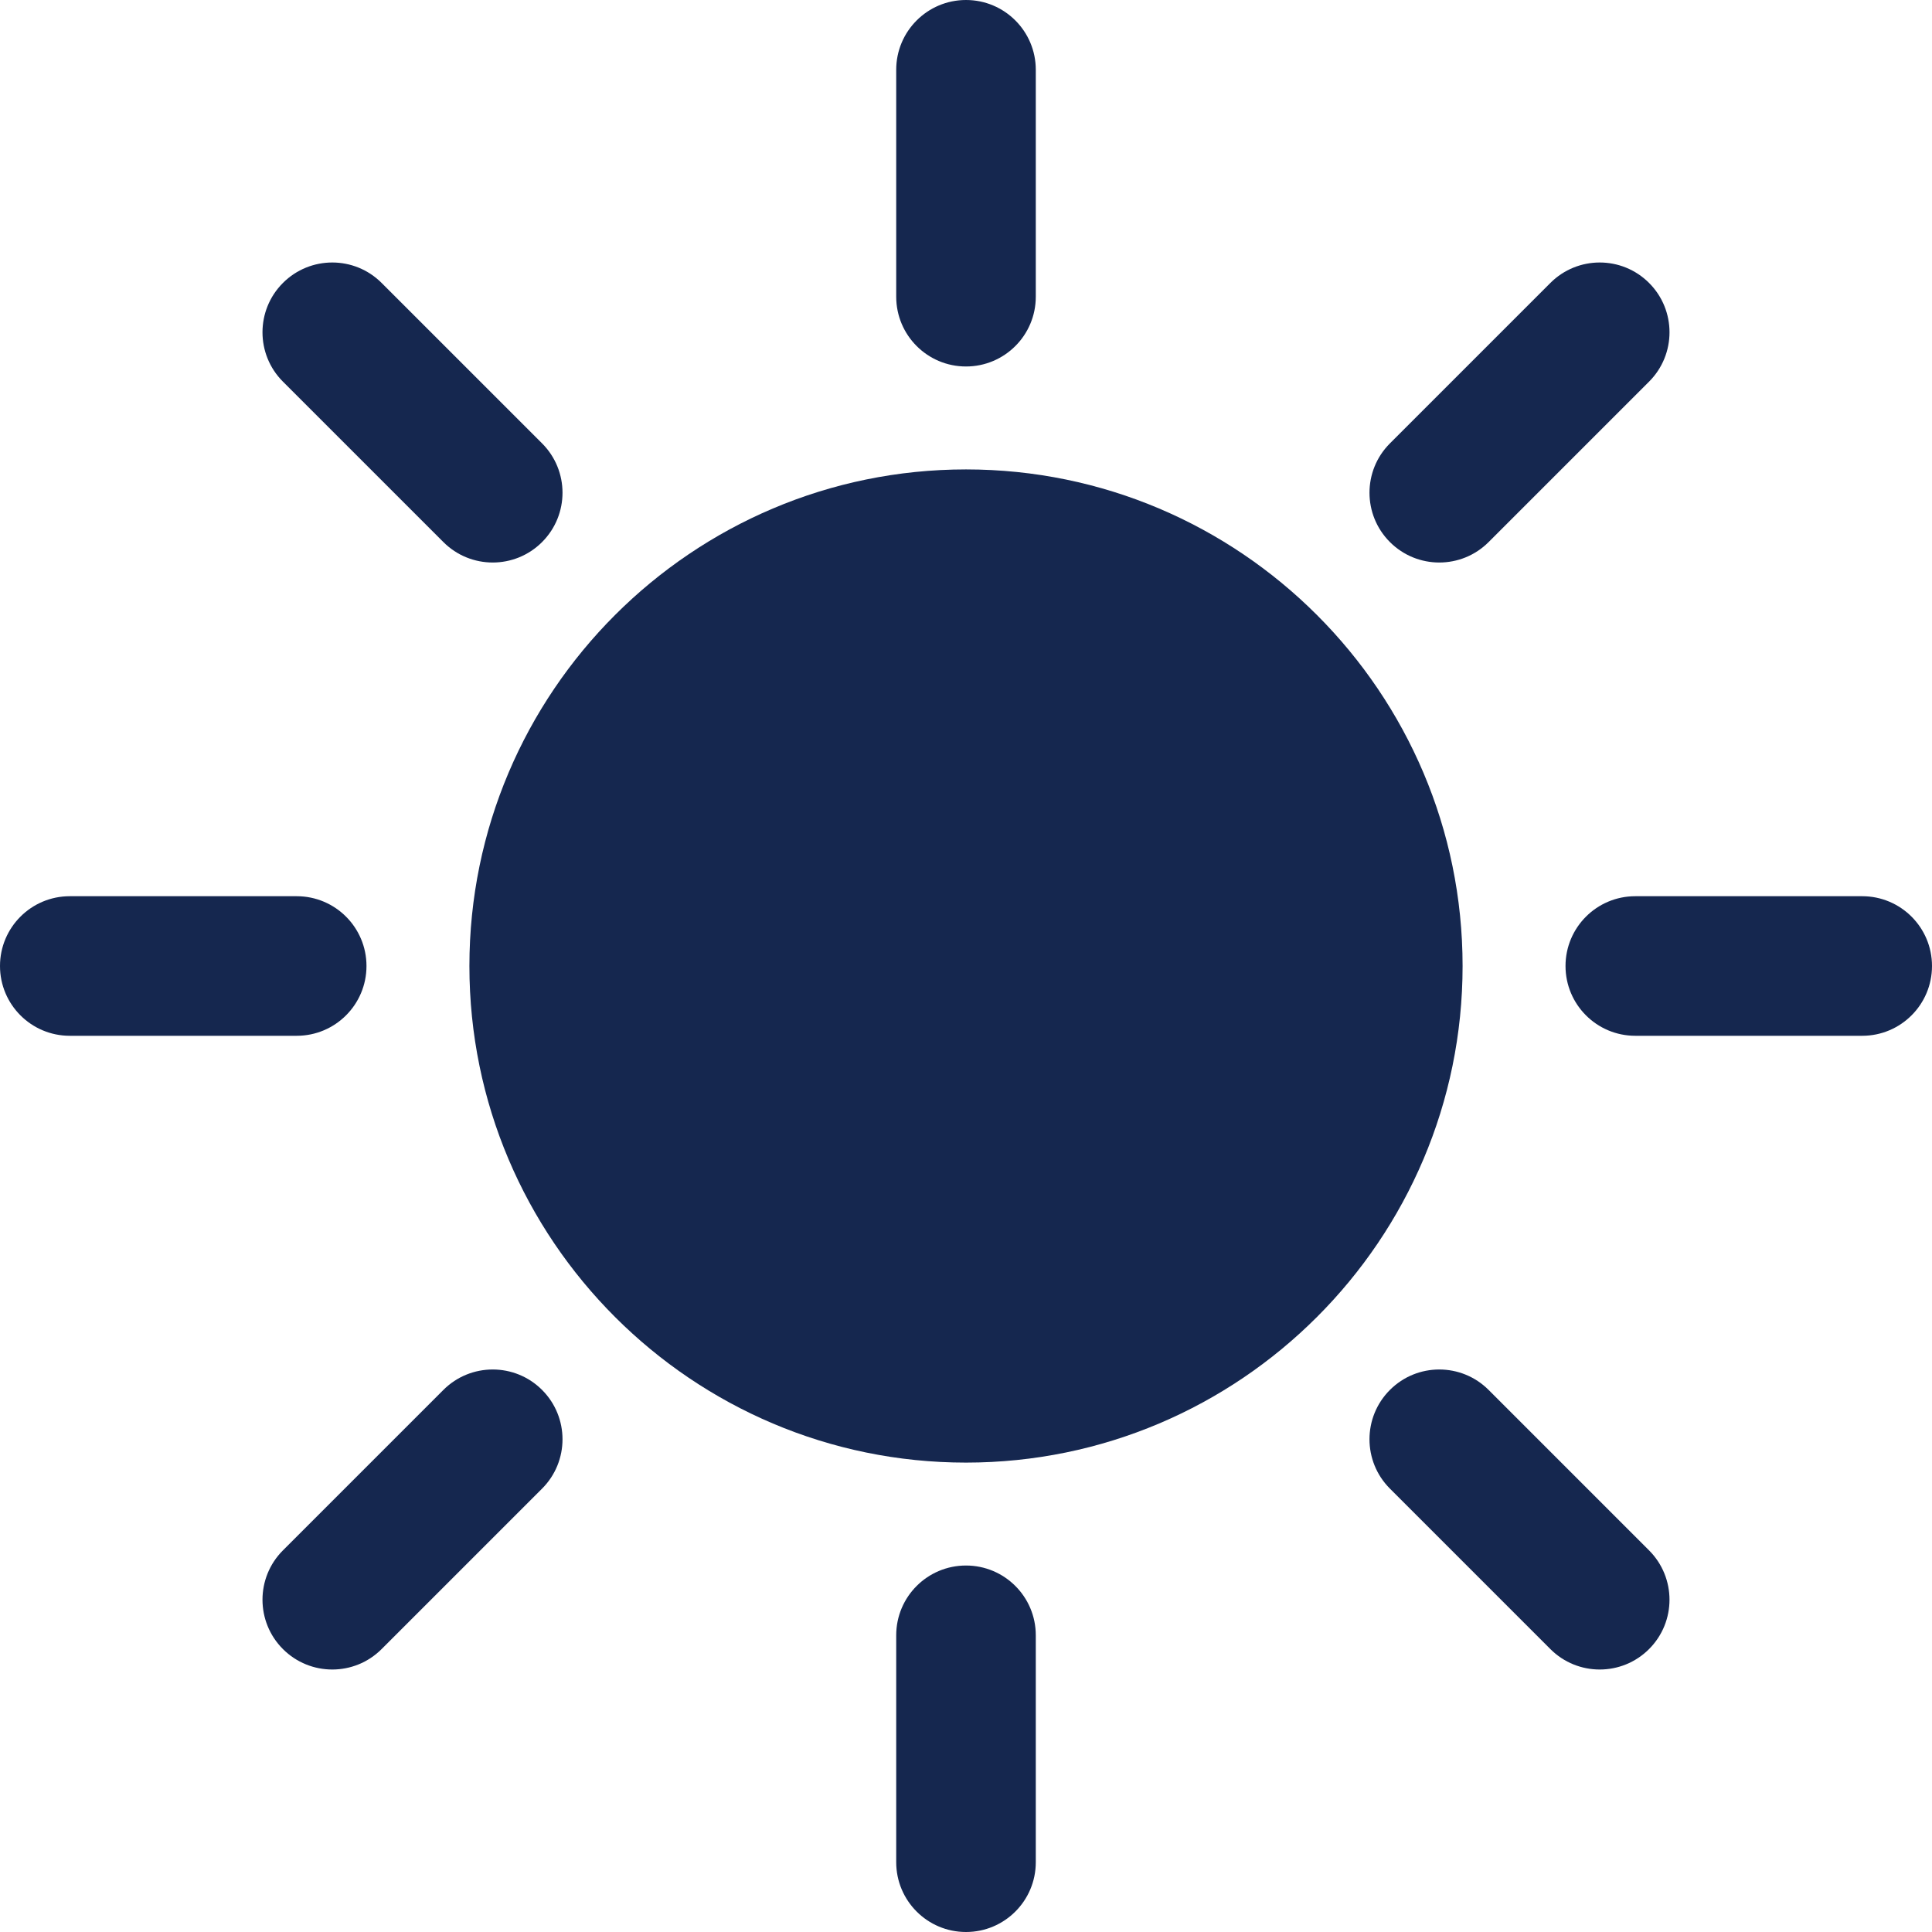
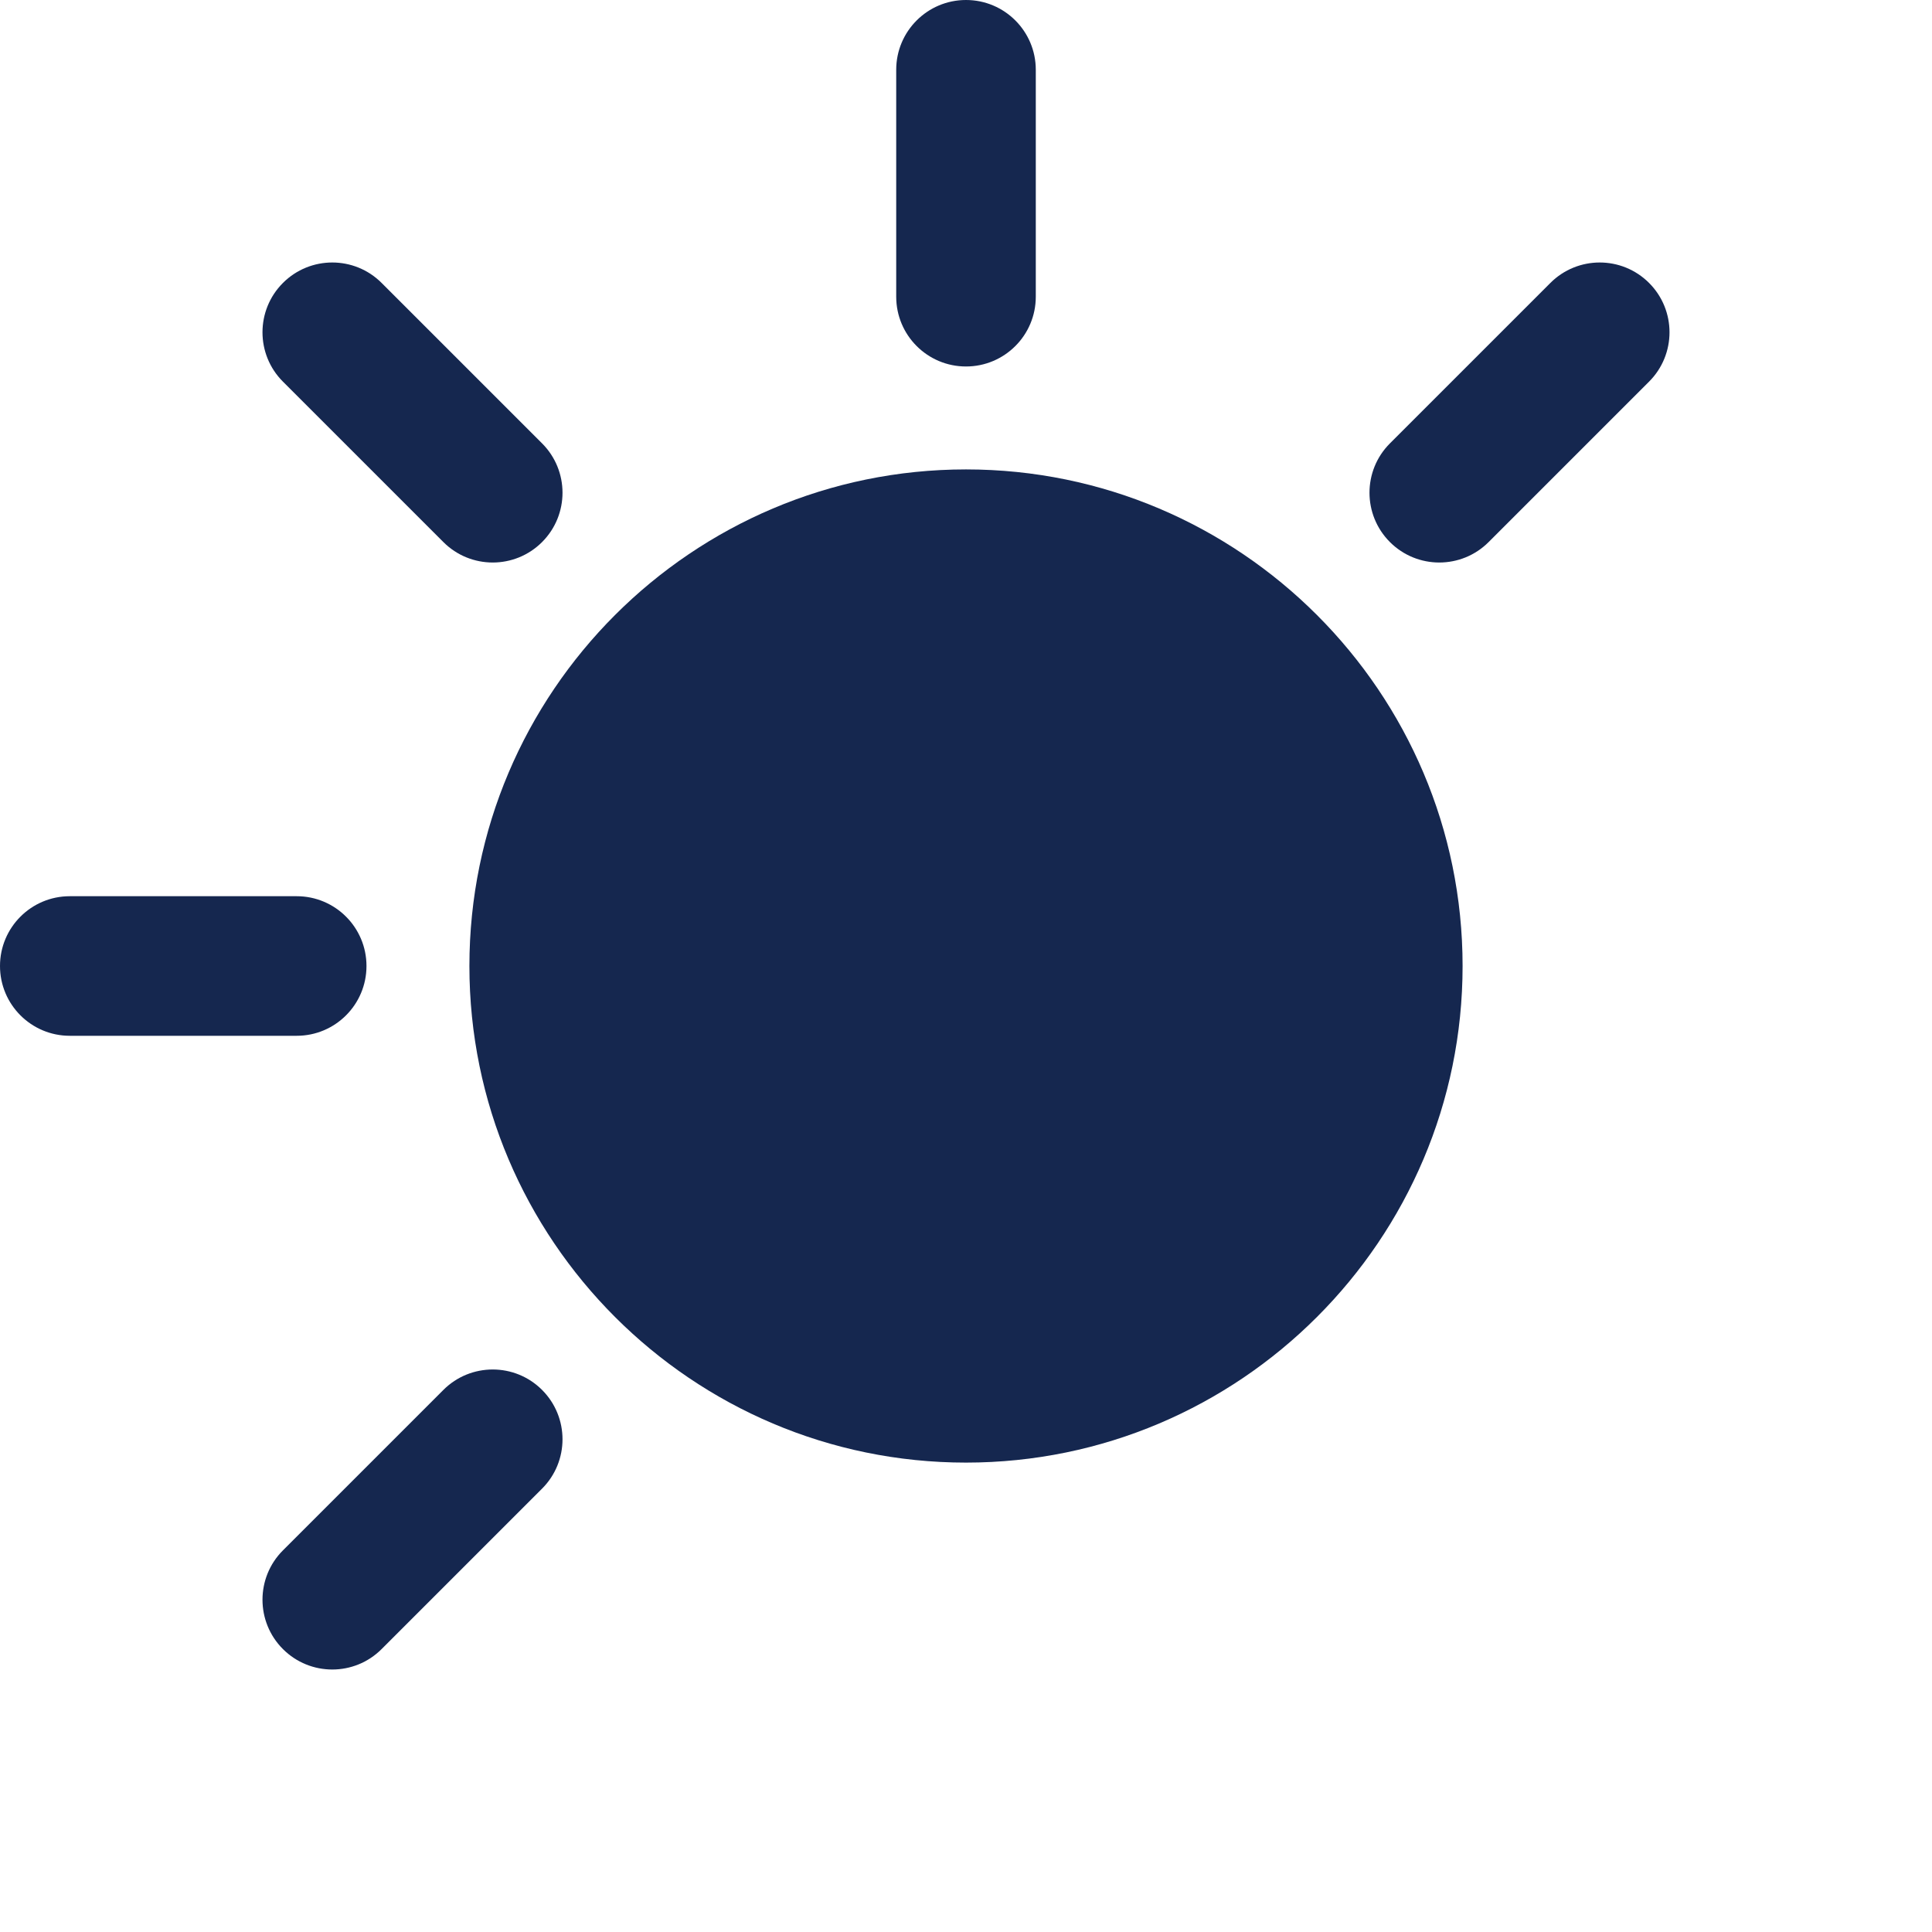
<svg xmlns="http://www.w3.org/2000/svg" width="320" height="320" viewBox="0 0 320 320" fill="none">
  <g clip-path="url(#clip0_141_272)">
    <path d="M160 230.693C199.043 230.693 230.693 199.042 230.693 160C230.693 120.958 199.043 89.307 160 89.307C120.958 89.307 89.308 120.958 89.308 160C89.308 199.042 120.958 230.693 160 230.693Z" fill="#15274F" />
    <path d="M160 242.253C114.646 242.253 77.748 205.355 77.748 160.002C77.748 114.648 114.646 77.75 160 77.75C205.353 77.75 242.251 114.648 242.251 160.002C242.251 205.355 205.353 242.253 160 242.253ZM160 100.867C127.394 100.867 100.866 127.394 100.866 160C100.866 192.606 127.394 219.133 160 219.133C192.606 219.133 219.133 192.606 219.133 160C219.133 127.394 192.606 100.867 160 100.867Z" fill="#15274F" />
    <path d="M160 60.701C153.616 60.701 148.441 55.526 148.441 49.142V11.559C148.441 5.175 153.616 0 160 0C166.384 0 171.559 5.175 171.559 11.559V49.142C171.559 55.526 166.384 60.701 160 60.701Z" fill="#15274F" />
-     <path d="M160 320C153.616 320 148.441 314.825 148.441 308.441V270.858C148.441 264.475 153.616 259.299 160 259.299C166.384 259.299 171.559 264.475 171.559 270.858V308.441C171.559 314.826 166.384 320 160 320Z" fill="#15274F" />
-     <path d="M308.441 171.559H270.858C264.475 171.559 259.299 166.384 259.299 160C259.299 153.616 264.475 148.441 270.858 148.441H308.441C314.825 148.441 320 153.616 320 160C320 166.384 314.826 171.559 308.441 171.559Z" fill="#15274F" />
    <path d="M49.142 171.559H11.559C5.175 171.559 0 166.384 0 160C0 153.616 5.175 148.441 11.559 148.441H49.142C55.526 148.441 60.701 153.616 60.701 160C60.701 166.384 55.526 171.559 49.142 171.559Z" fill="#15274F" />
    <path d="M238.389 93.17C235.432 93.17 232.473 92.041 230.216 89.784C225.702 85.269 225.702 77.95 230.216 73.438L256.791 46.864C261.306 42.35 268.625 42.348 273.138 46.864C277.652 51.378 277.652 58.697 273.138 63.21L246.562 89.784C244.306 92.041 241.347 93.17 238.389 93.17Z" fill="#15274F" />
    <path d="M55.035 276.524C52.078 276.524 49.119 275.396 46.862 273.138C42.348 268.624 42.348 261.304 46.862 256.792L73.438 230.216C77.952 225.702 85.271 225.702 89.784 230.216C94.298 234.731 94.298 242.05 89.784 246.563L63.208 273.138C60.952 275.396 57.994 276.524 55.035 276.524Z" fill="#15274F" />
-     <path d="M264.963 276.524C262.005 276.524 259.046 275.396 256.79 273.138L230.215 246.563C225.701 242.048 225.701 234.729 230.215 230.216C234.729 225.702 242.048 225.702 246.561 230.216L273.136 256.792C277.65 261.306 277.65 268.625 273.136 273.138C270.88 275.396 267.922 276.524 264.963 276.524Z" fill="#15274F" />
    <path d="M81.611 93.17C78.653 93.17 75.694 92.041 73.438 89.784L46.862 63.21C42.348 58.696 42.348 51.378 46.862 46.864C51.377 42.35 58.696 42.348 63.208 46.864L89.784 73.438C94.298 77.952 94.298 85.269 89.784 89.784C87.527 92.041 84.57 93.17 81.611 93.17Z" fill="#15274F" />
  </g>
  <defs>
    <clipPath id="clip0_141_272">
      <rect width="320" height="320" fill="white" />
    </clipPath>
  </defs>
</svg>